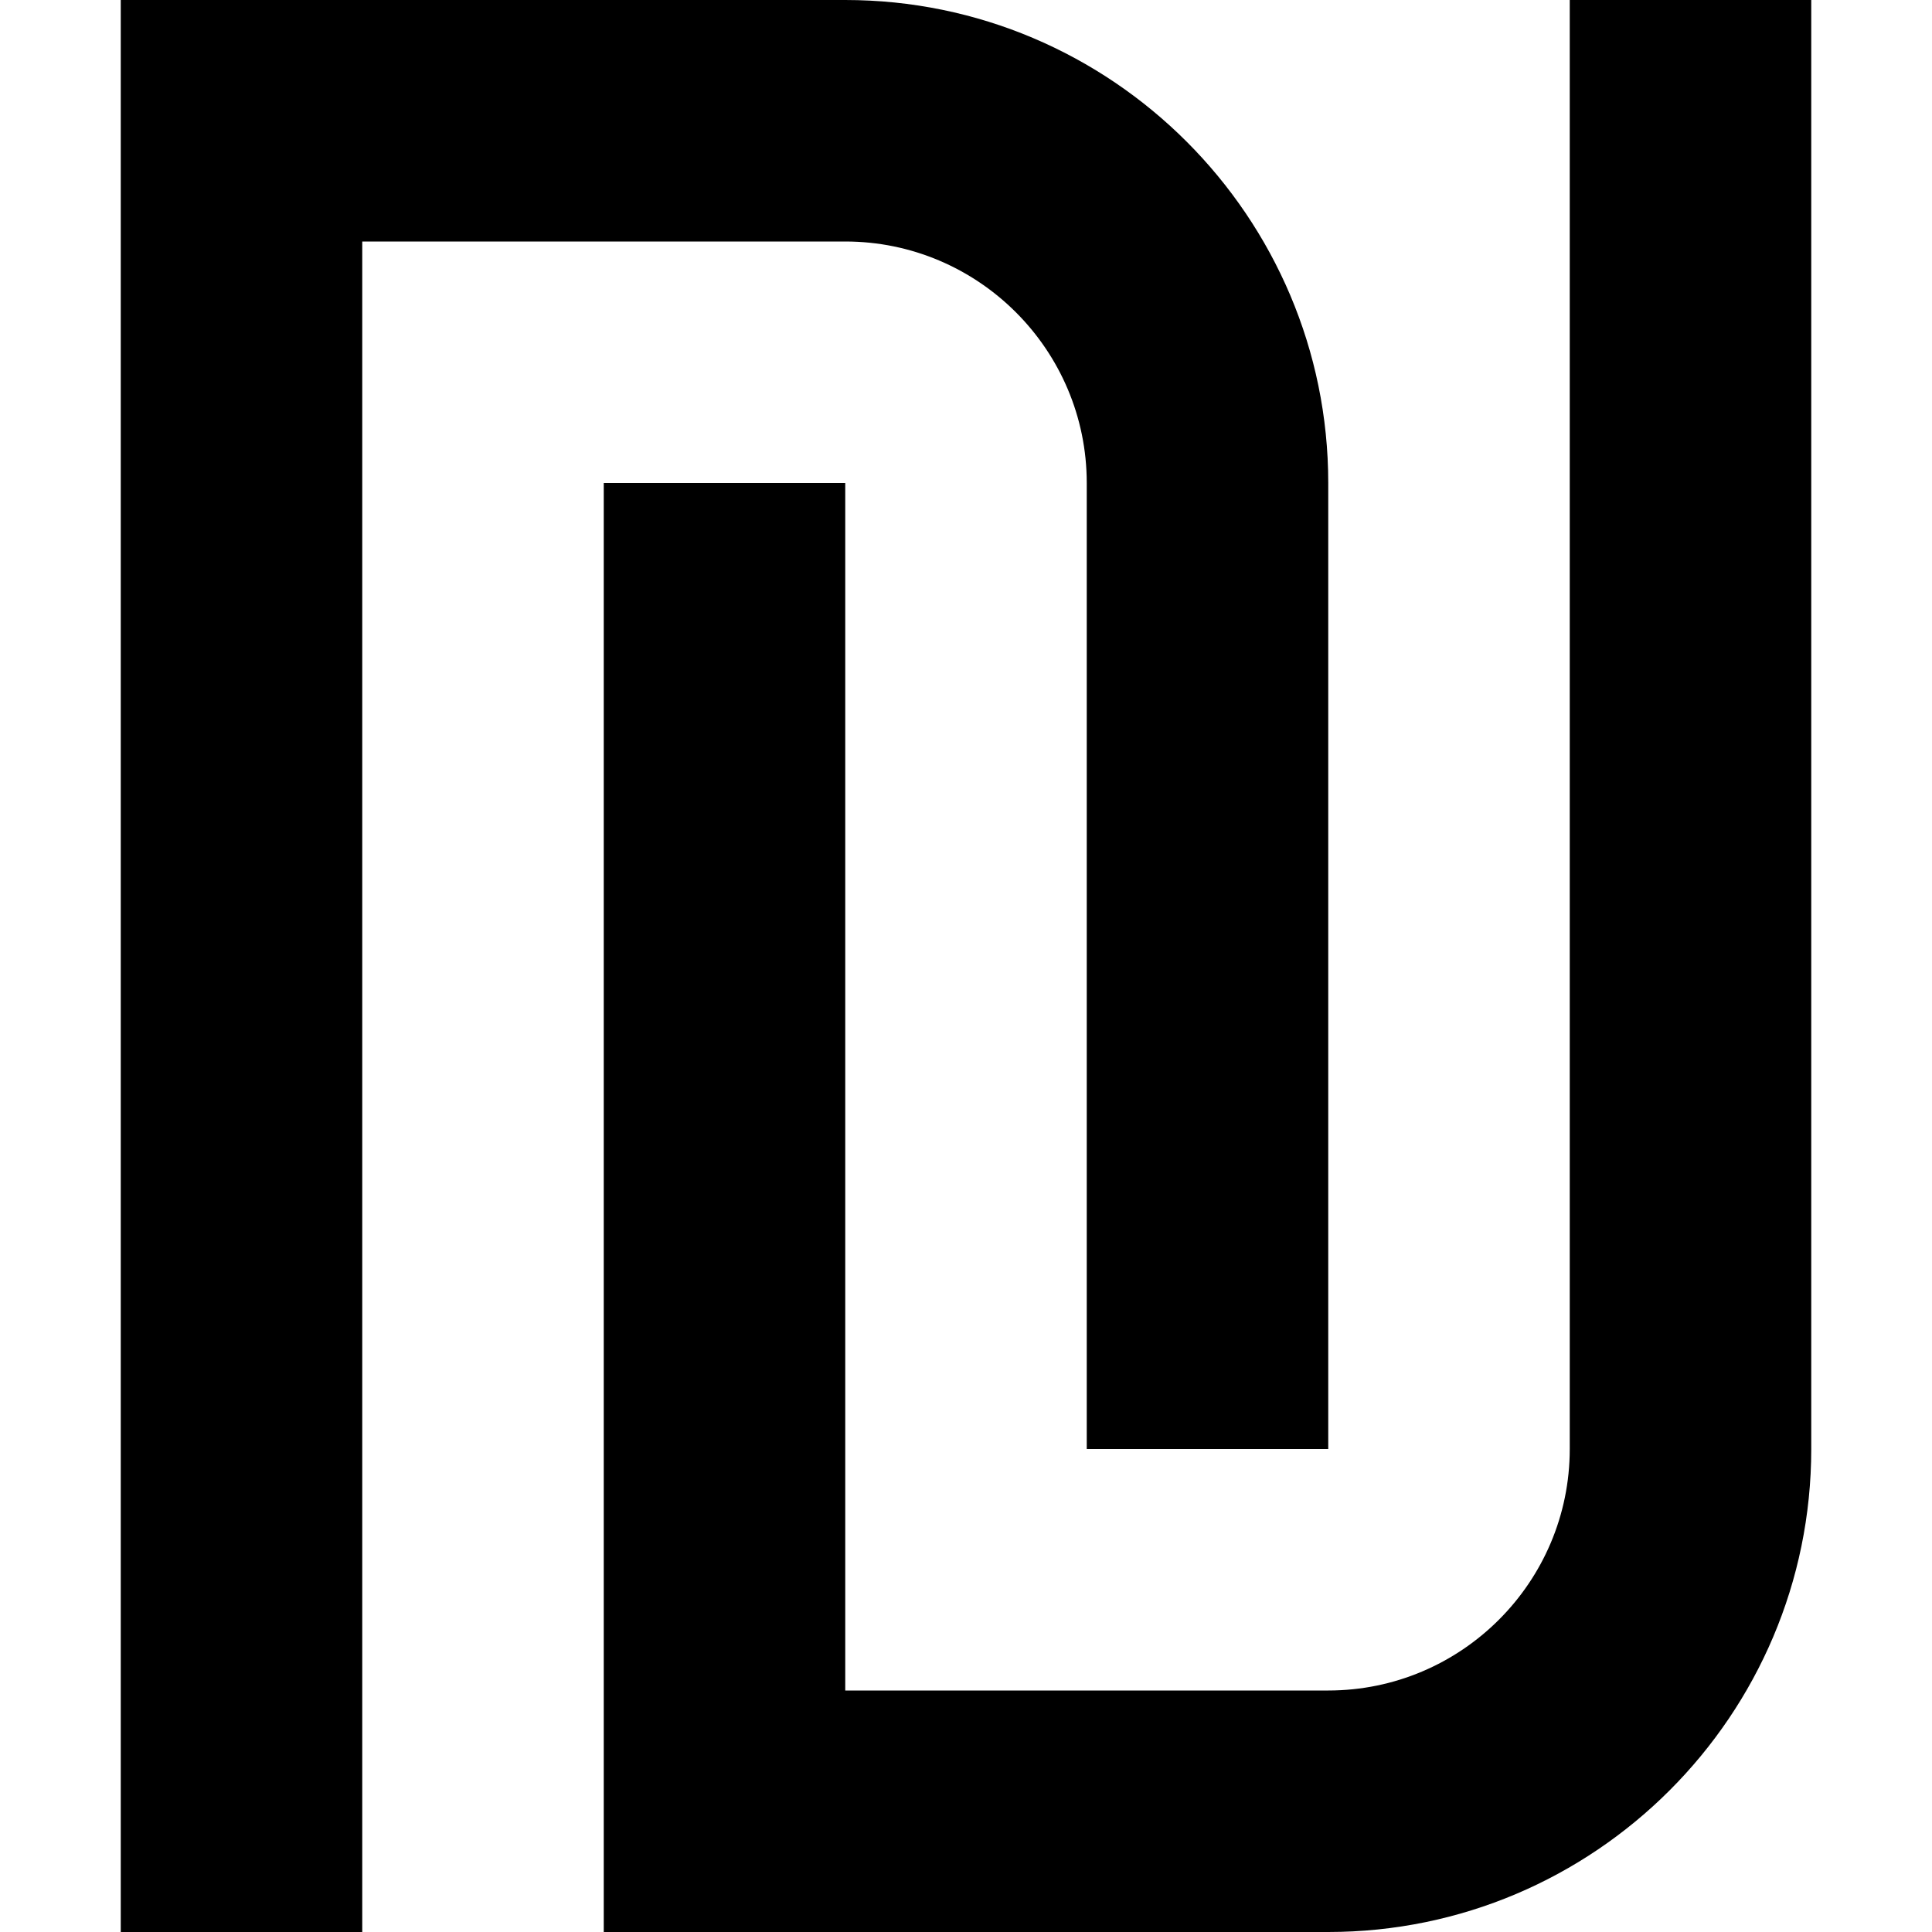
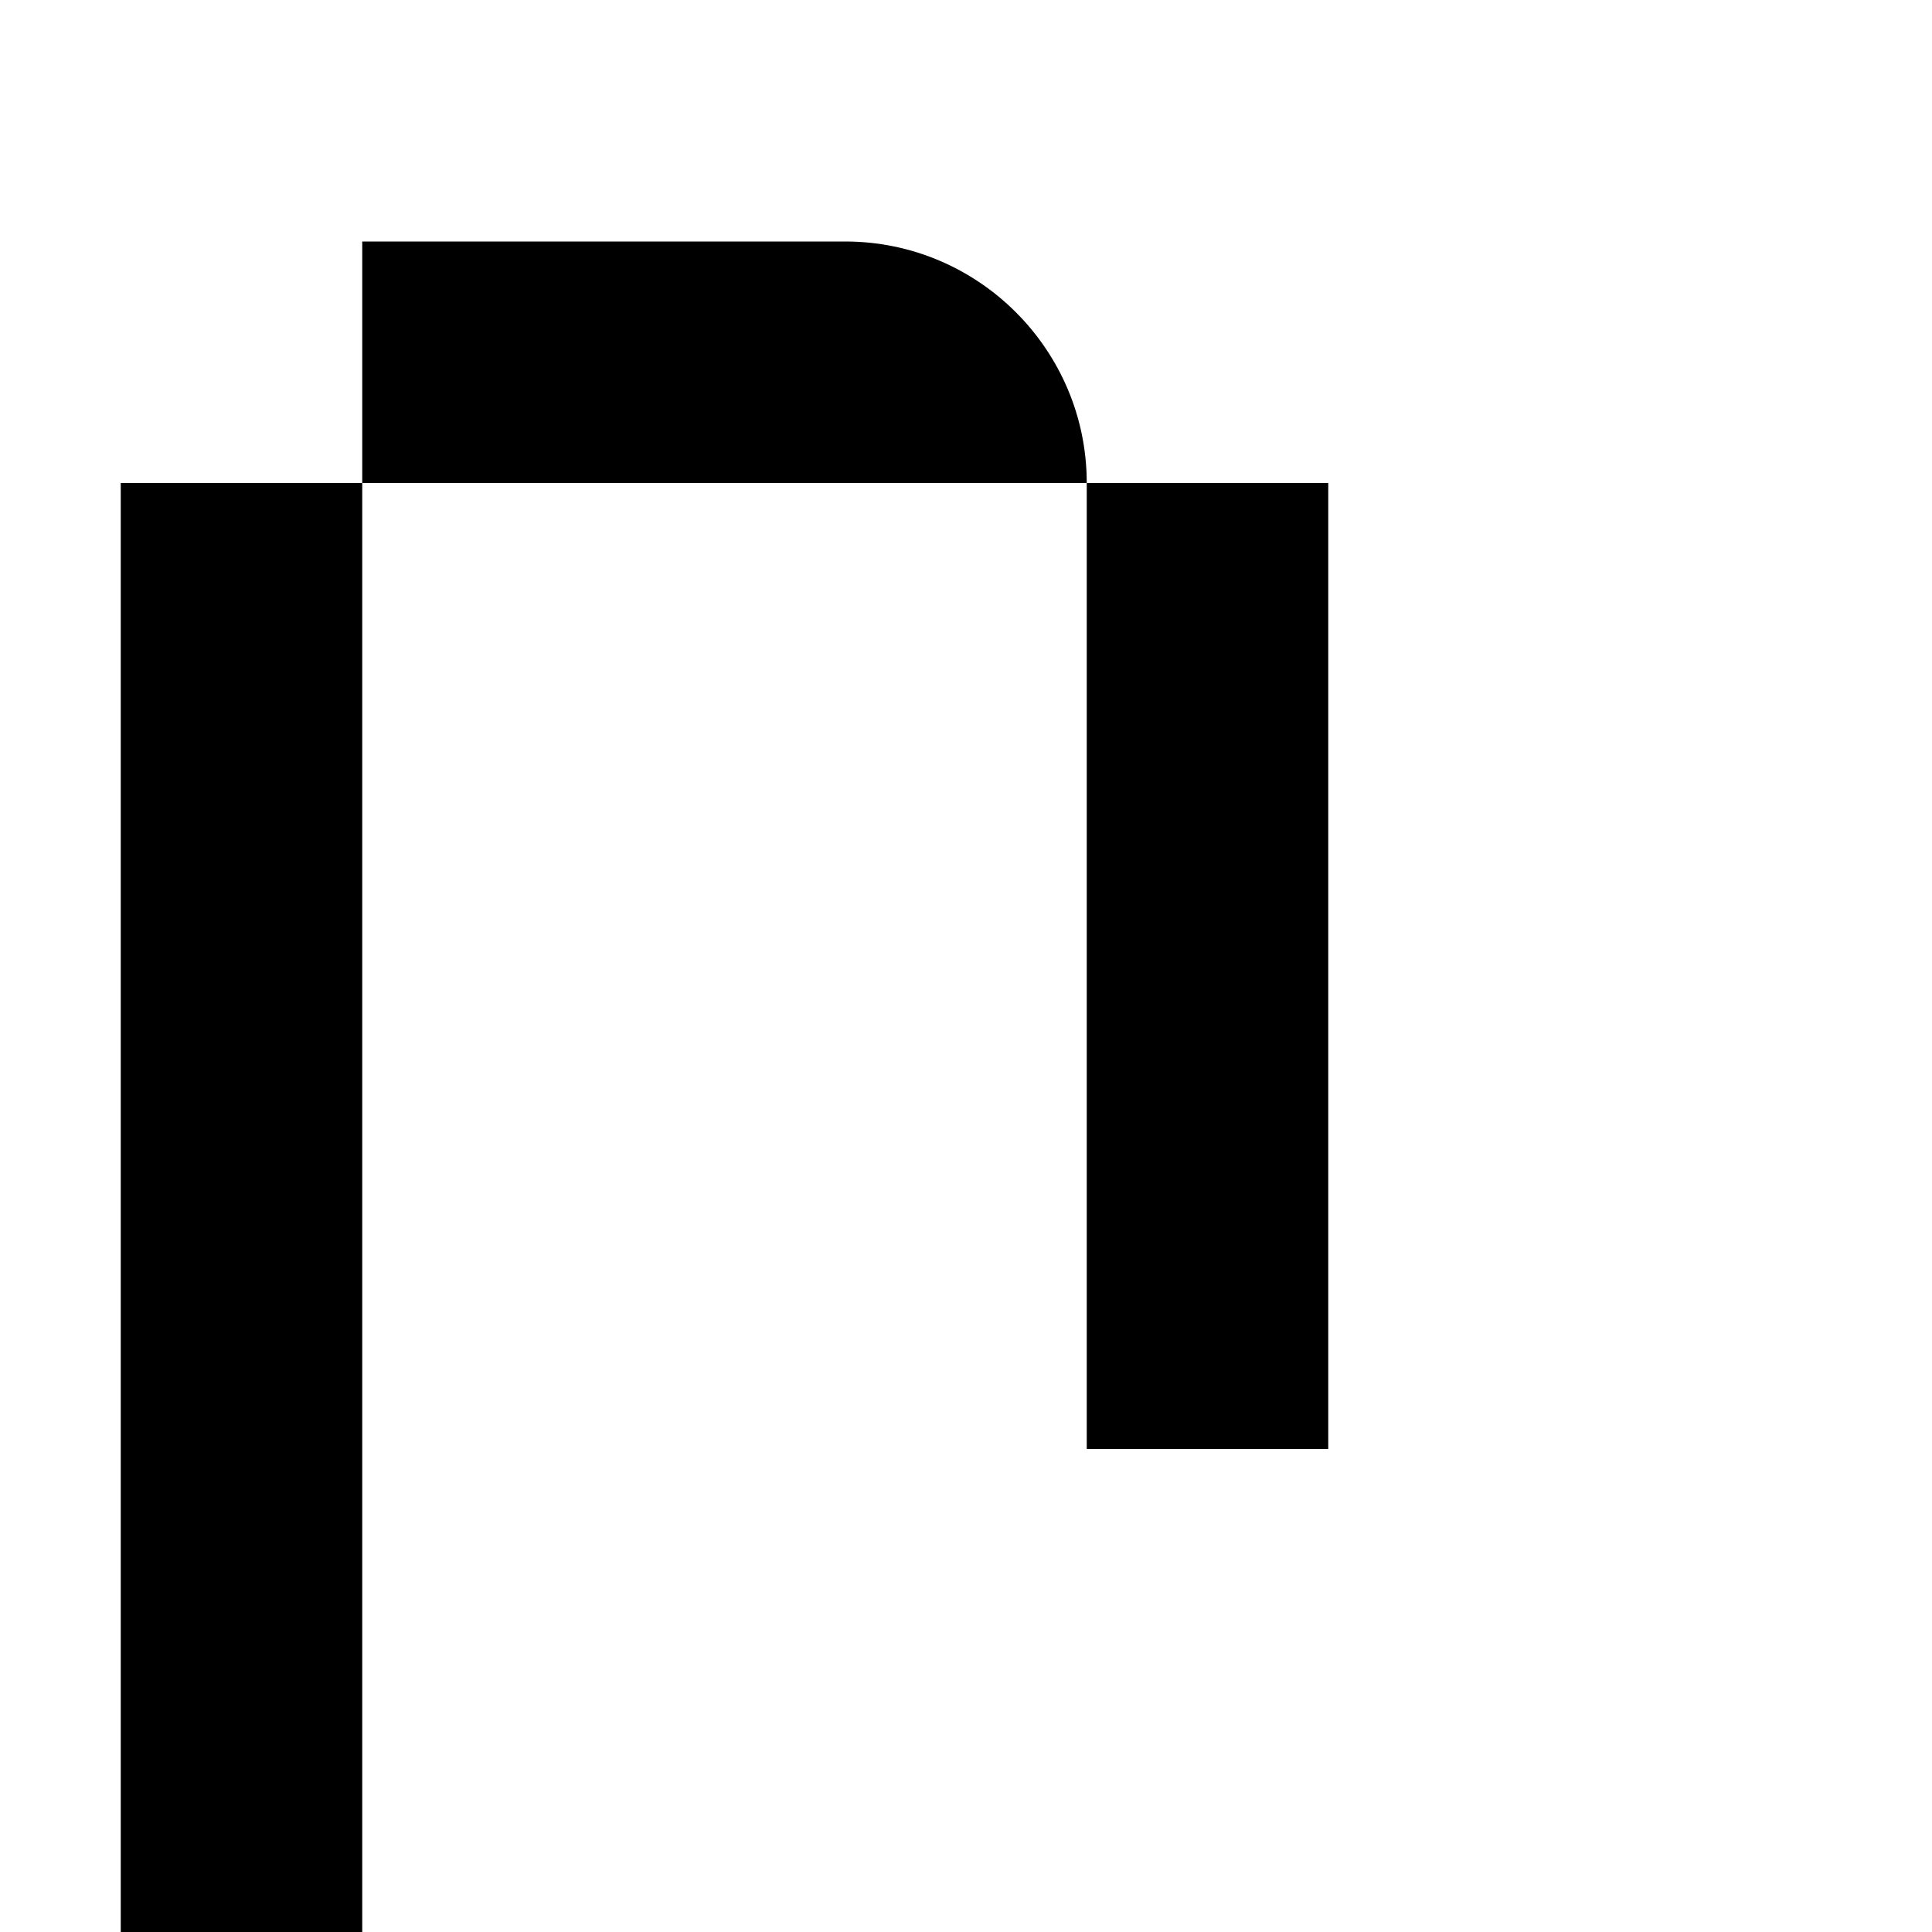
<svg xmlns="http://www.w3.org/2000/svg" version="1.1" id="Layer_1" x="0px" y="0px" viewBox="0 0 512 512" style="enable-background:new 0 0 512 512;" xml:space="preserve">
  <g>
-     <path d="M288,128v256h64V128C352,57.41,294.56,0,224,0H32v64v448h64V64h128C259.28,64,288,92.72,288,128z" />
-     <path d="M416,384c0,35.31-28.72,64-64,64H224V128h-64v384h192c70.56,0,128-57.41,128-128V0h-64V384z" />
+     <path d="M288,128v256h64V128H32v64v448h64V64h128C259.28,64,288,92.72,288,128z" />
  </g>
</svg>